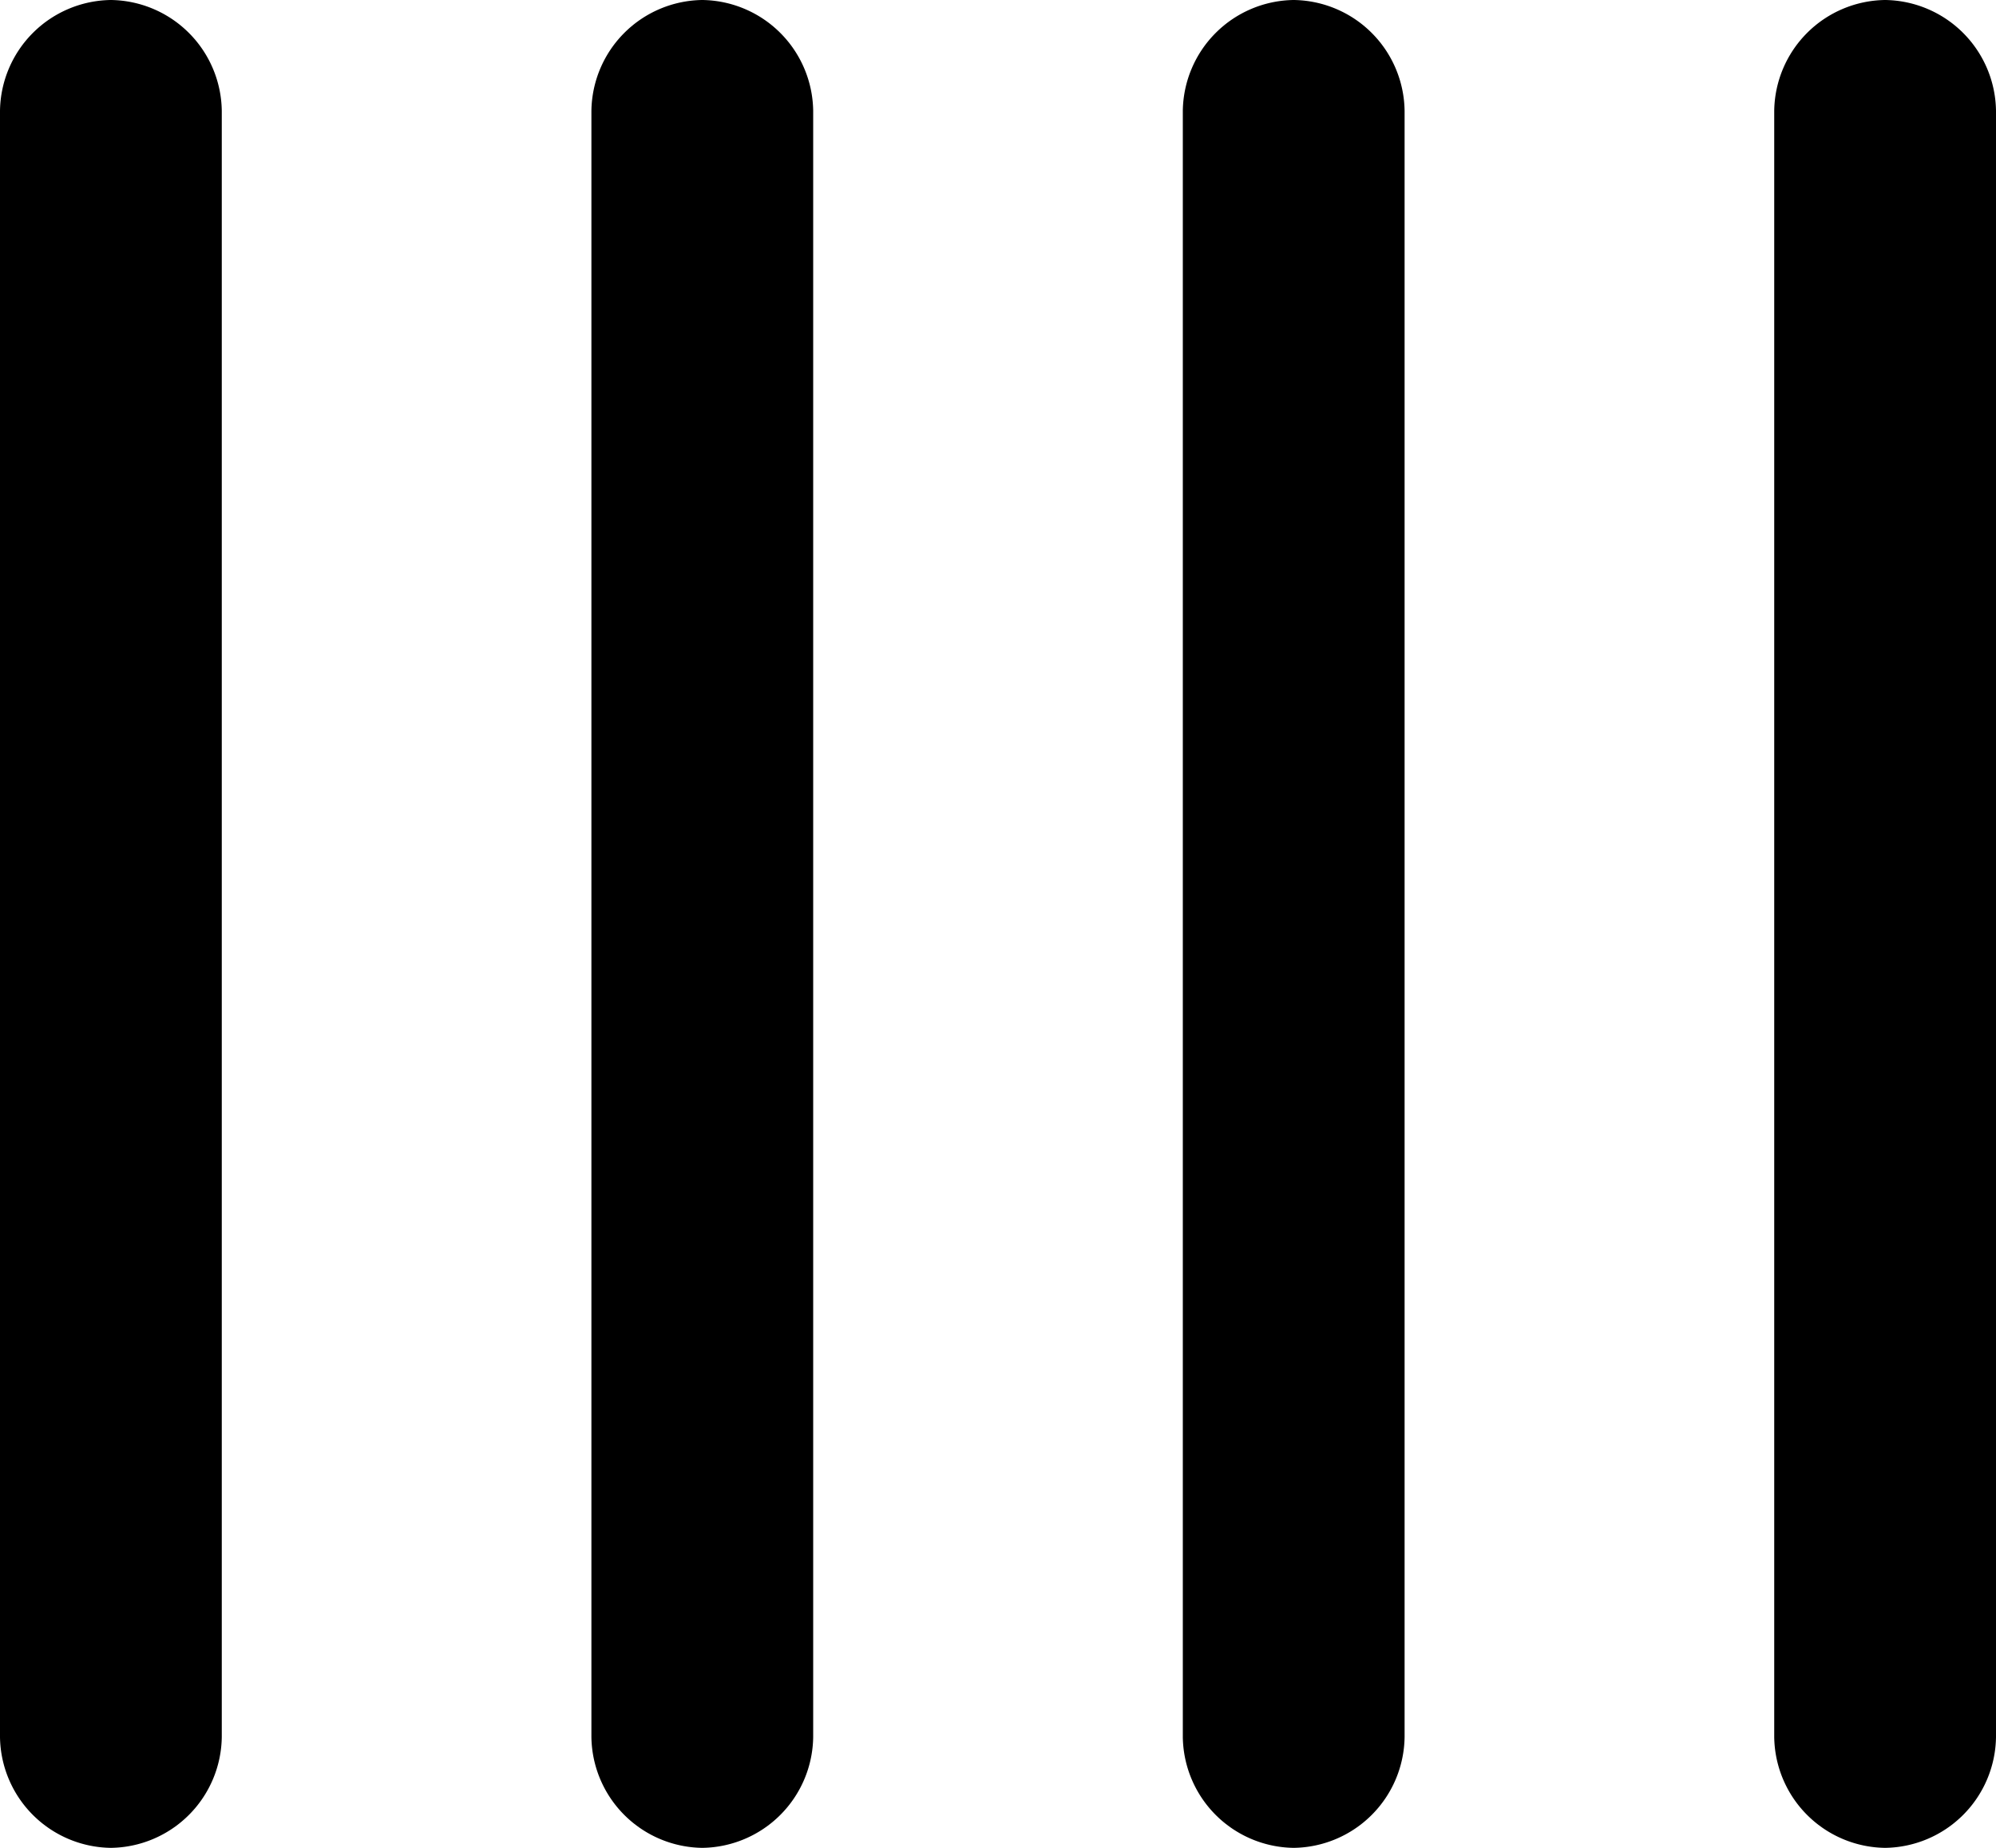
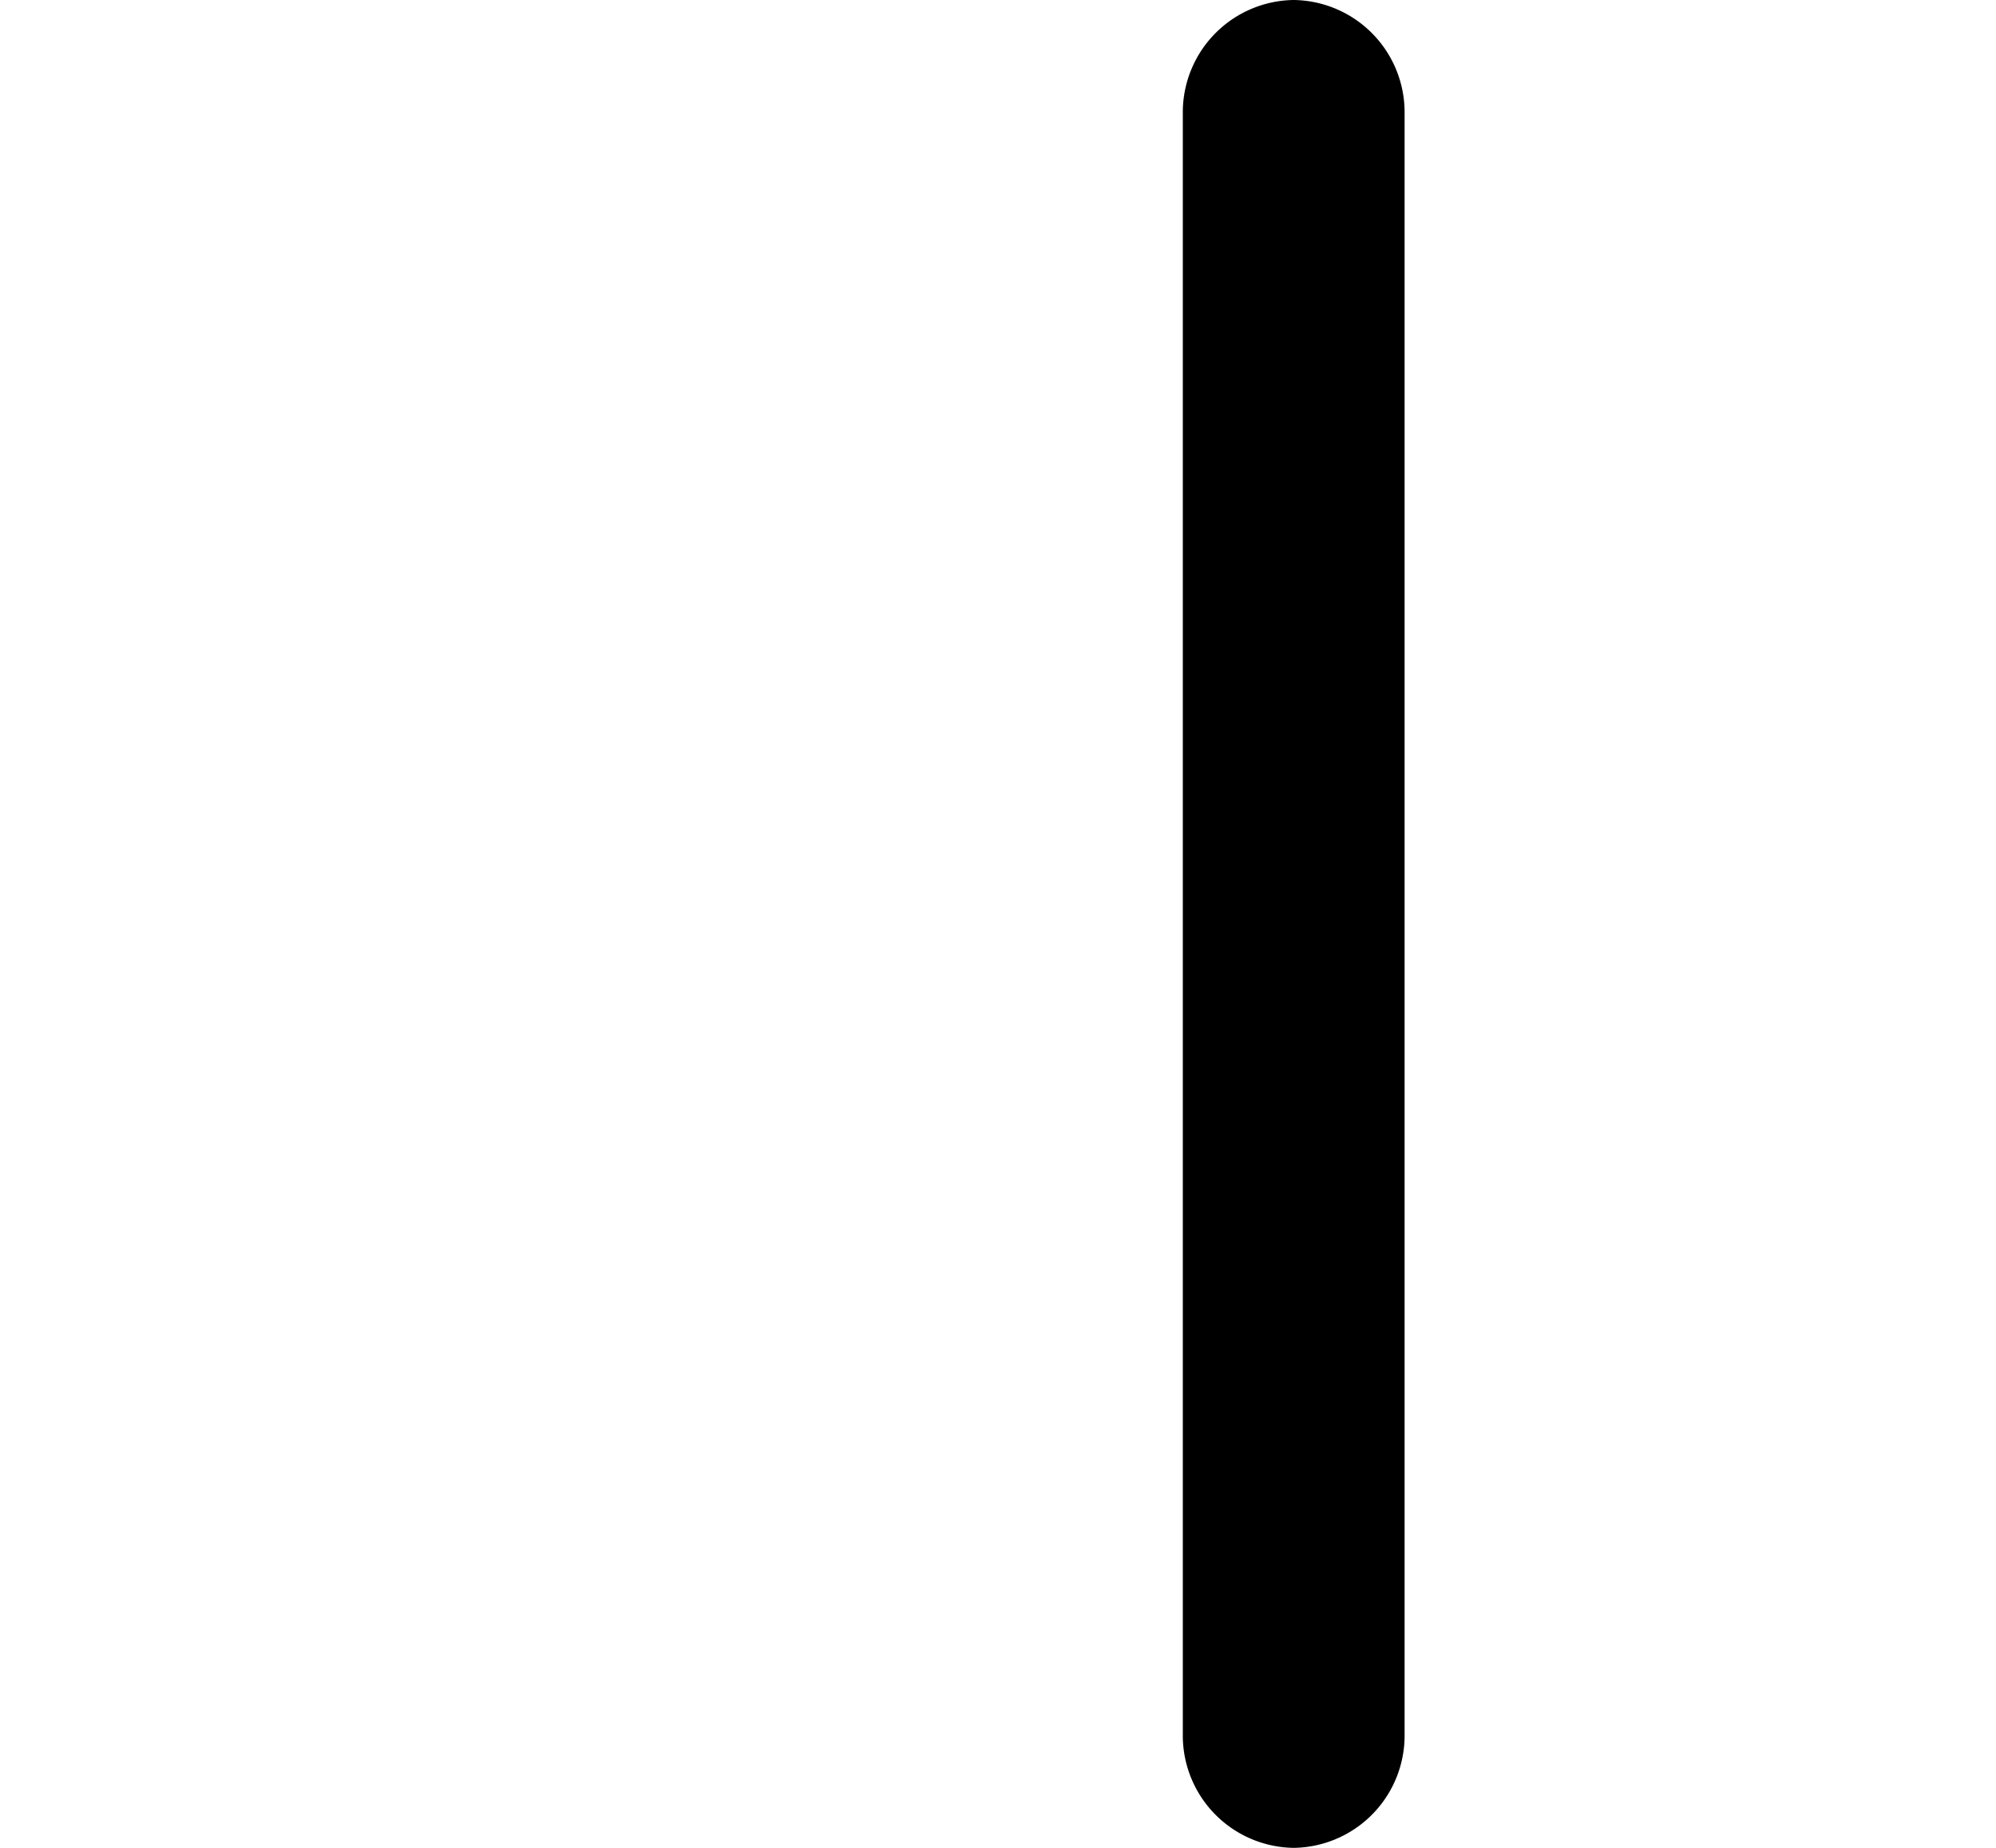
<svg xmlns="http://www.w3.org/2000/svg" class="icon icon-col-4" viewBox="0 0 13.5 12.5">
  <defs />
  <g id="Layer_2" data-name="Layer 2">
    <g id="Layer_1-2" data-name="Layer 1">
      <g id="shop_page" data-name="shop page">
        <g id="_4_col" data-name="4_col">
-           <path id="Rectangle" d="M.75 0a.76.76 0 01.75.75v11a.76.76 0 01-.75.75.76.76 0 01-.75-.75v-11A.76.76 0 01.75 0z" />
-           <path id="Rectangle-2" d="M4.75 0a.76.76 0 01.75.75v11a.76.76 0 01-.75.75.76.76 0 01-.75-.75v-11A.76.76 0 014.75 0z" data-name="Rectangle" />
          <path id="Rectangle-3" d="M8.75 0a.76.76 0 01.75.75v11a.76.76 0 01-.75.75.76.76 0 01-.75-.75v-11A.76.76 0 018.75 0z" data-name="Rectangle" />
-           <path id="Rectangle-4" d="M12.75 0a.76.76 0 01.75.75v11a.76.76 0 01-.75.75.76.76 0 01-.75-.75v-11a.76.76 0 01.75-.75z" data-name="Rectangle" />
        </g>
      </g>
    </g>
  </g>
</svg>